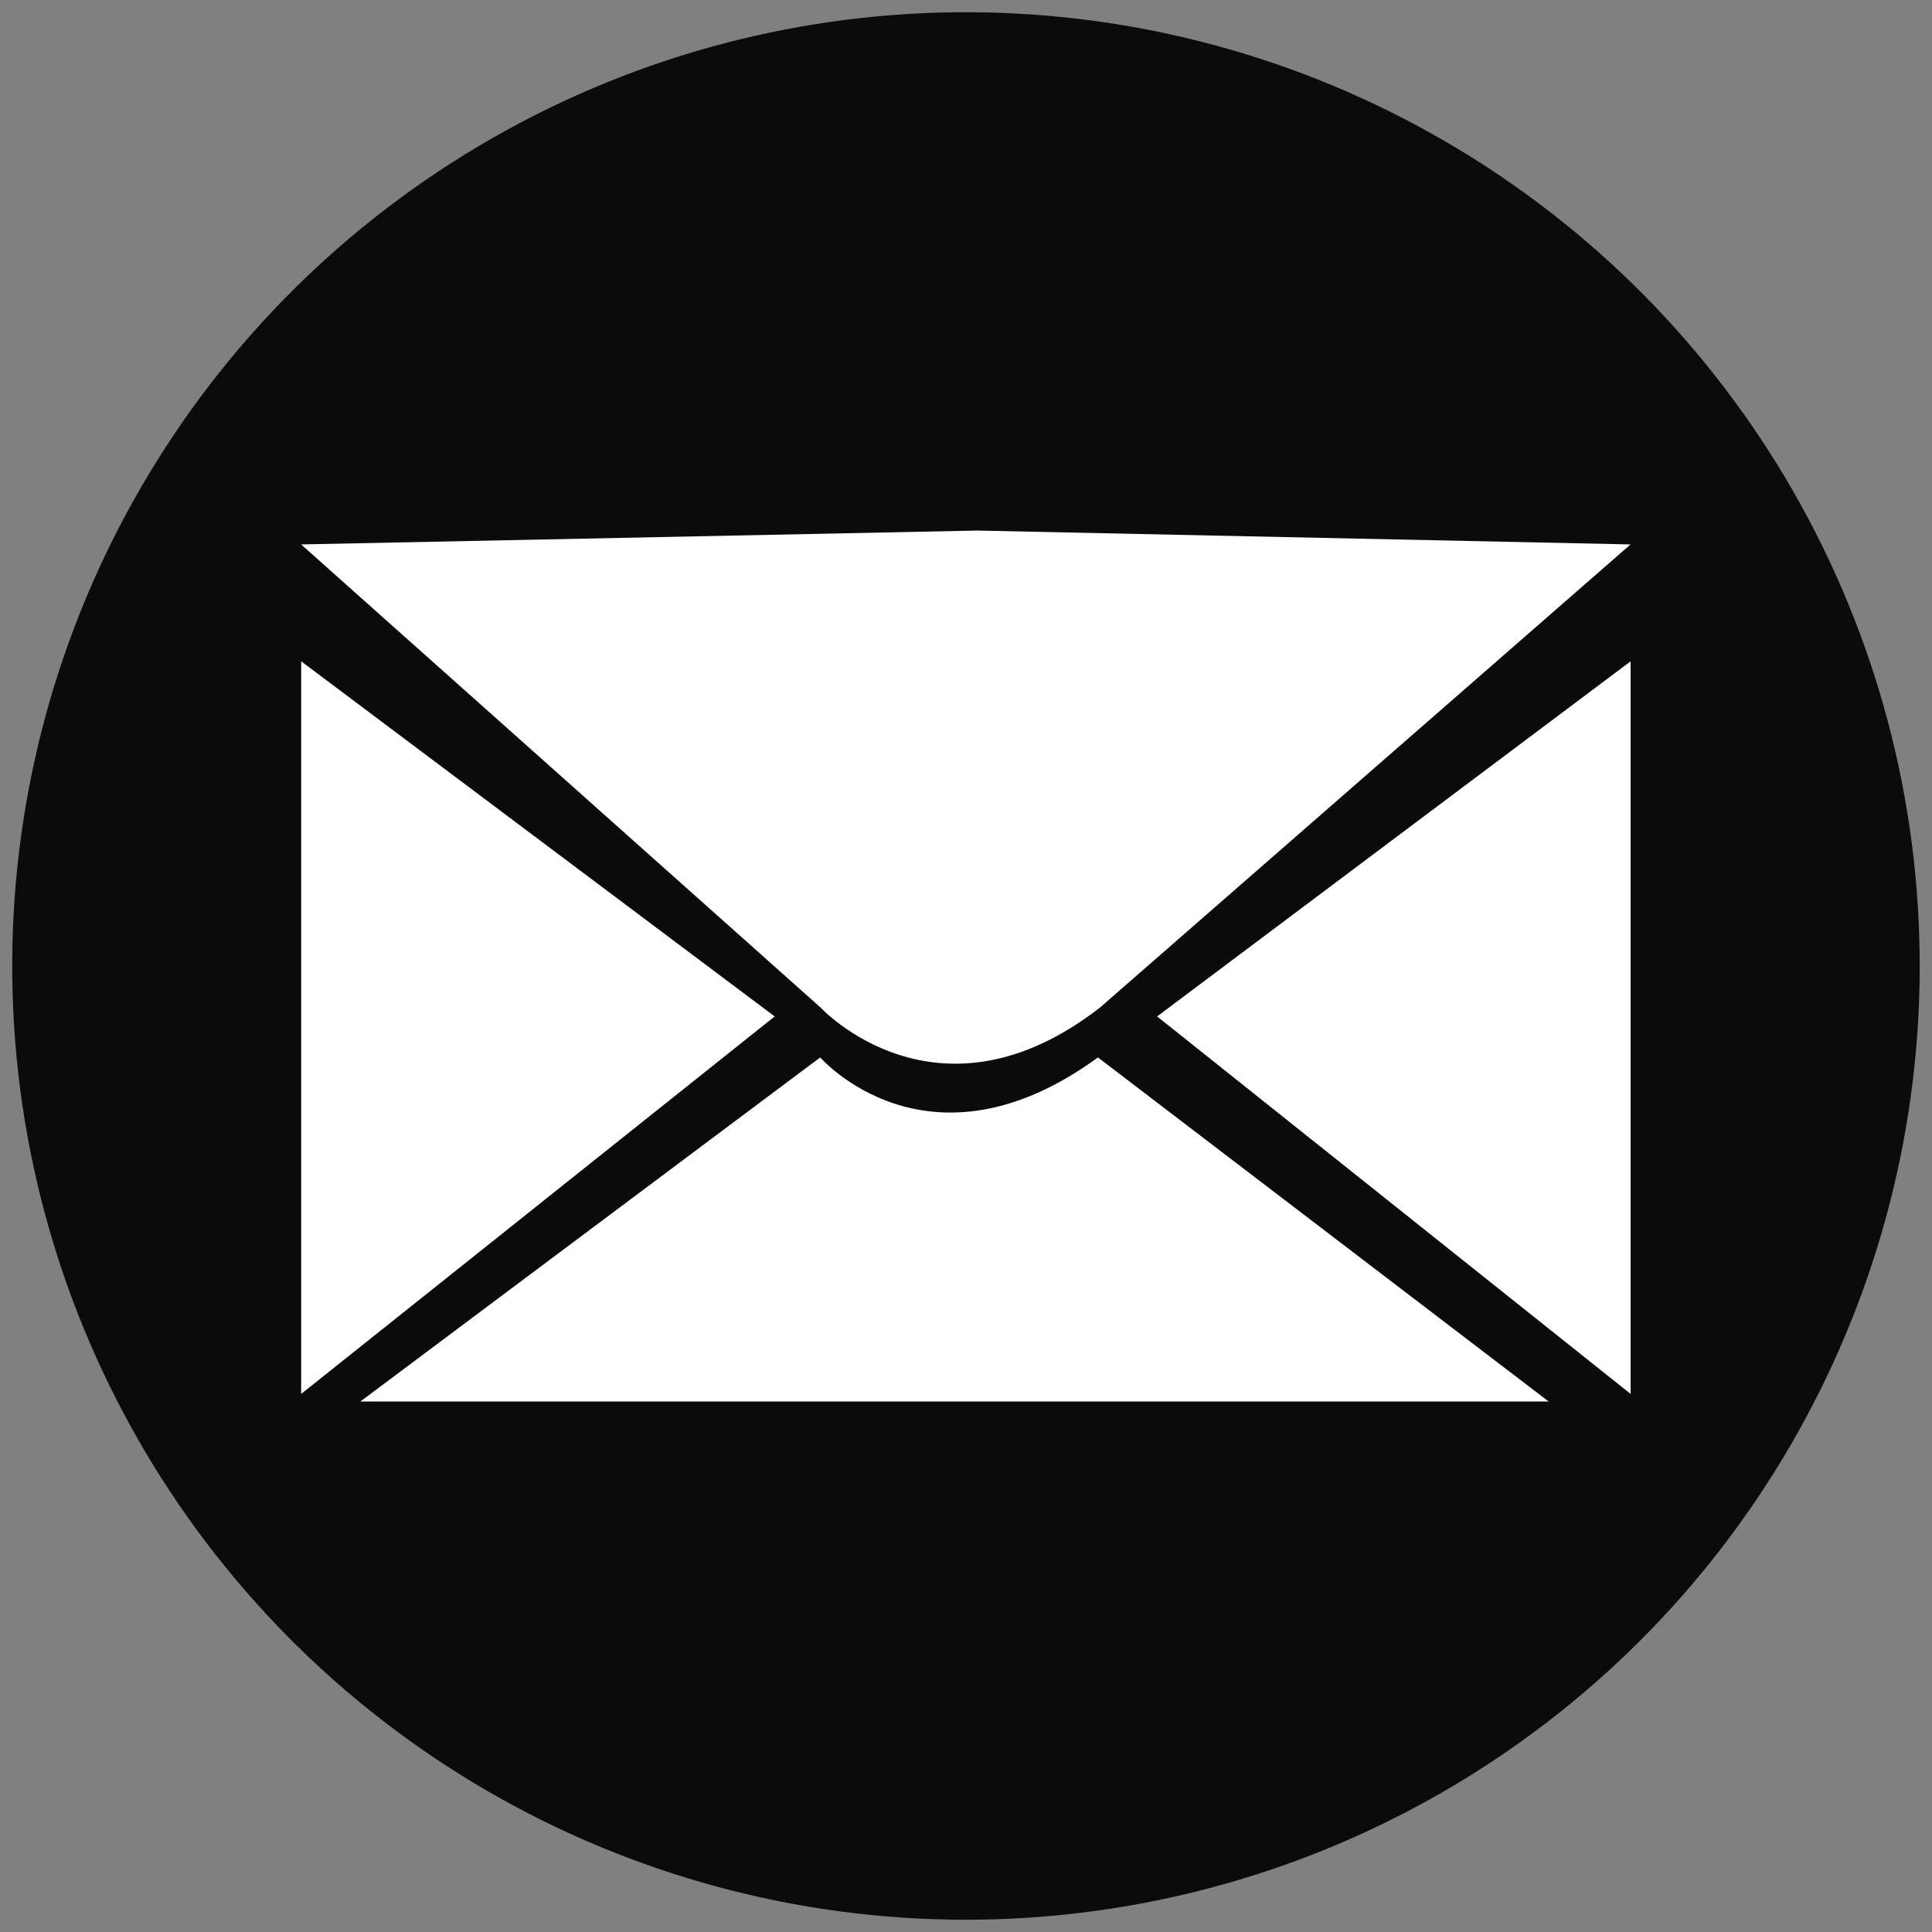
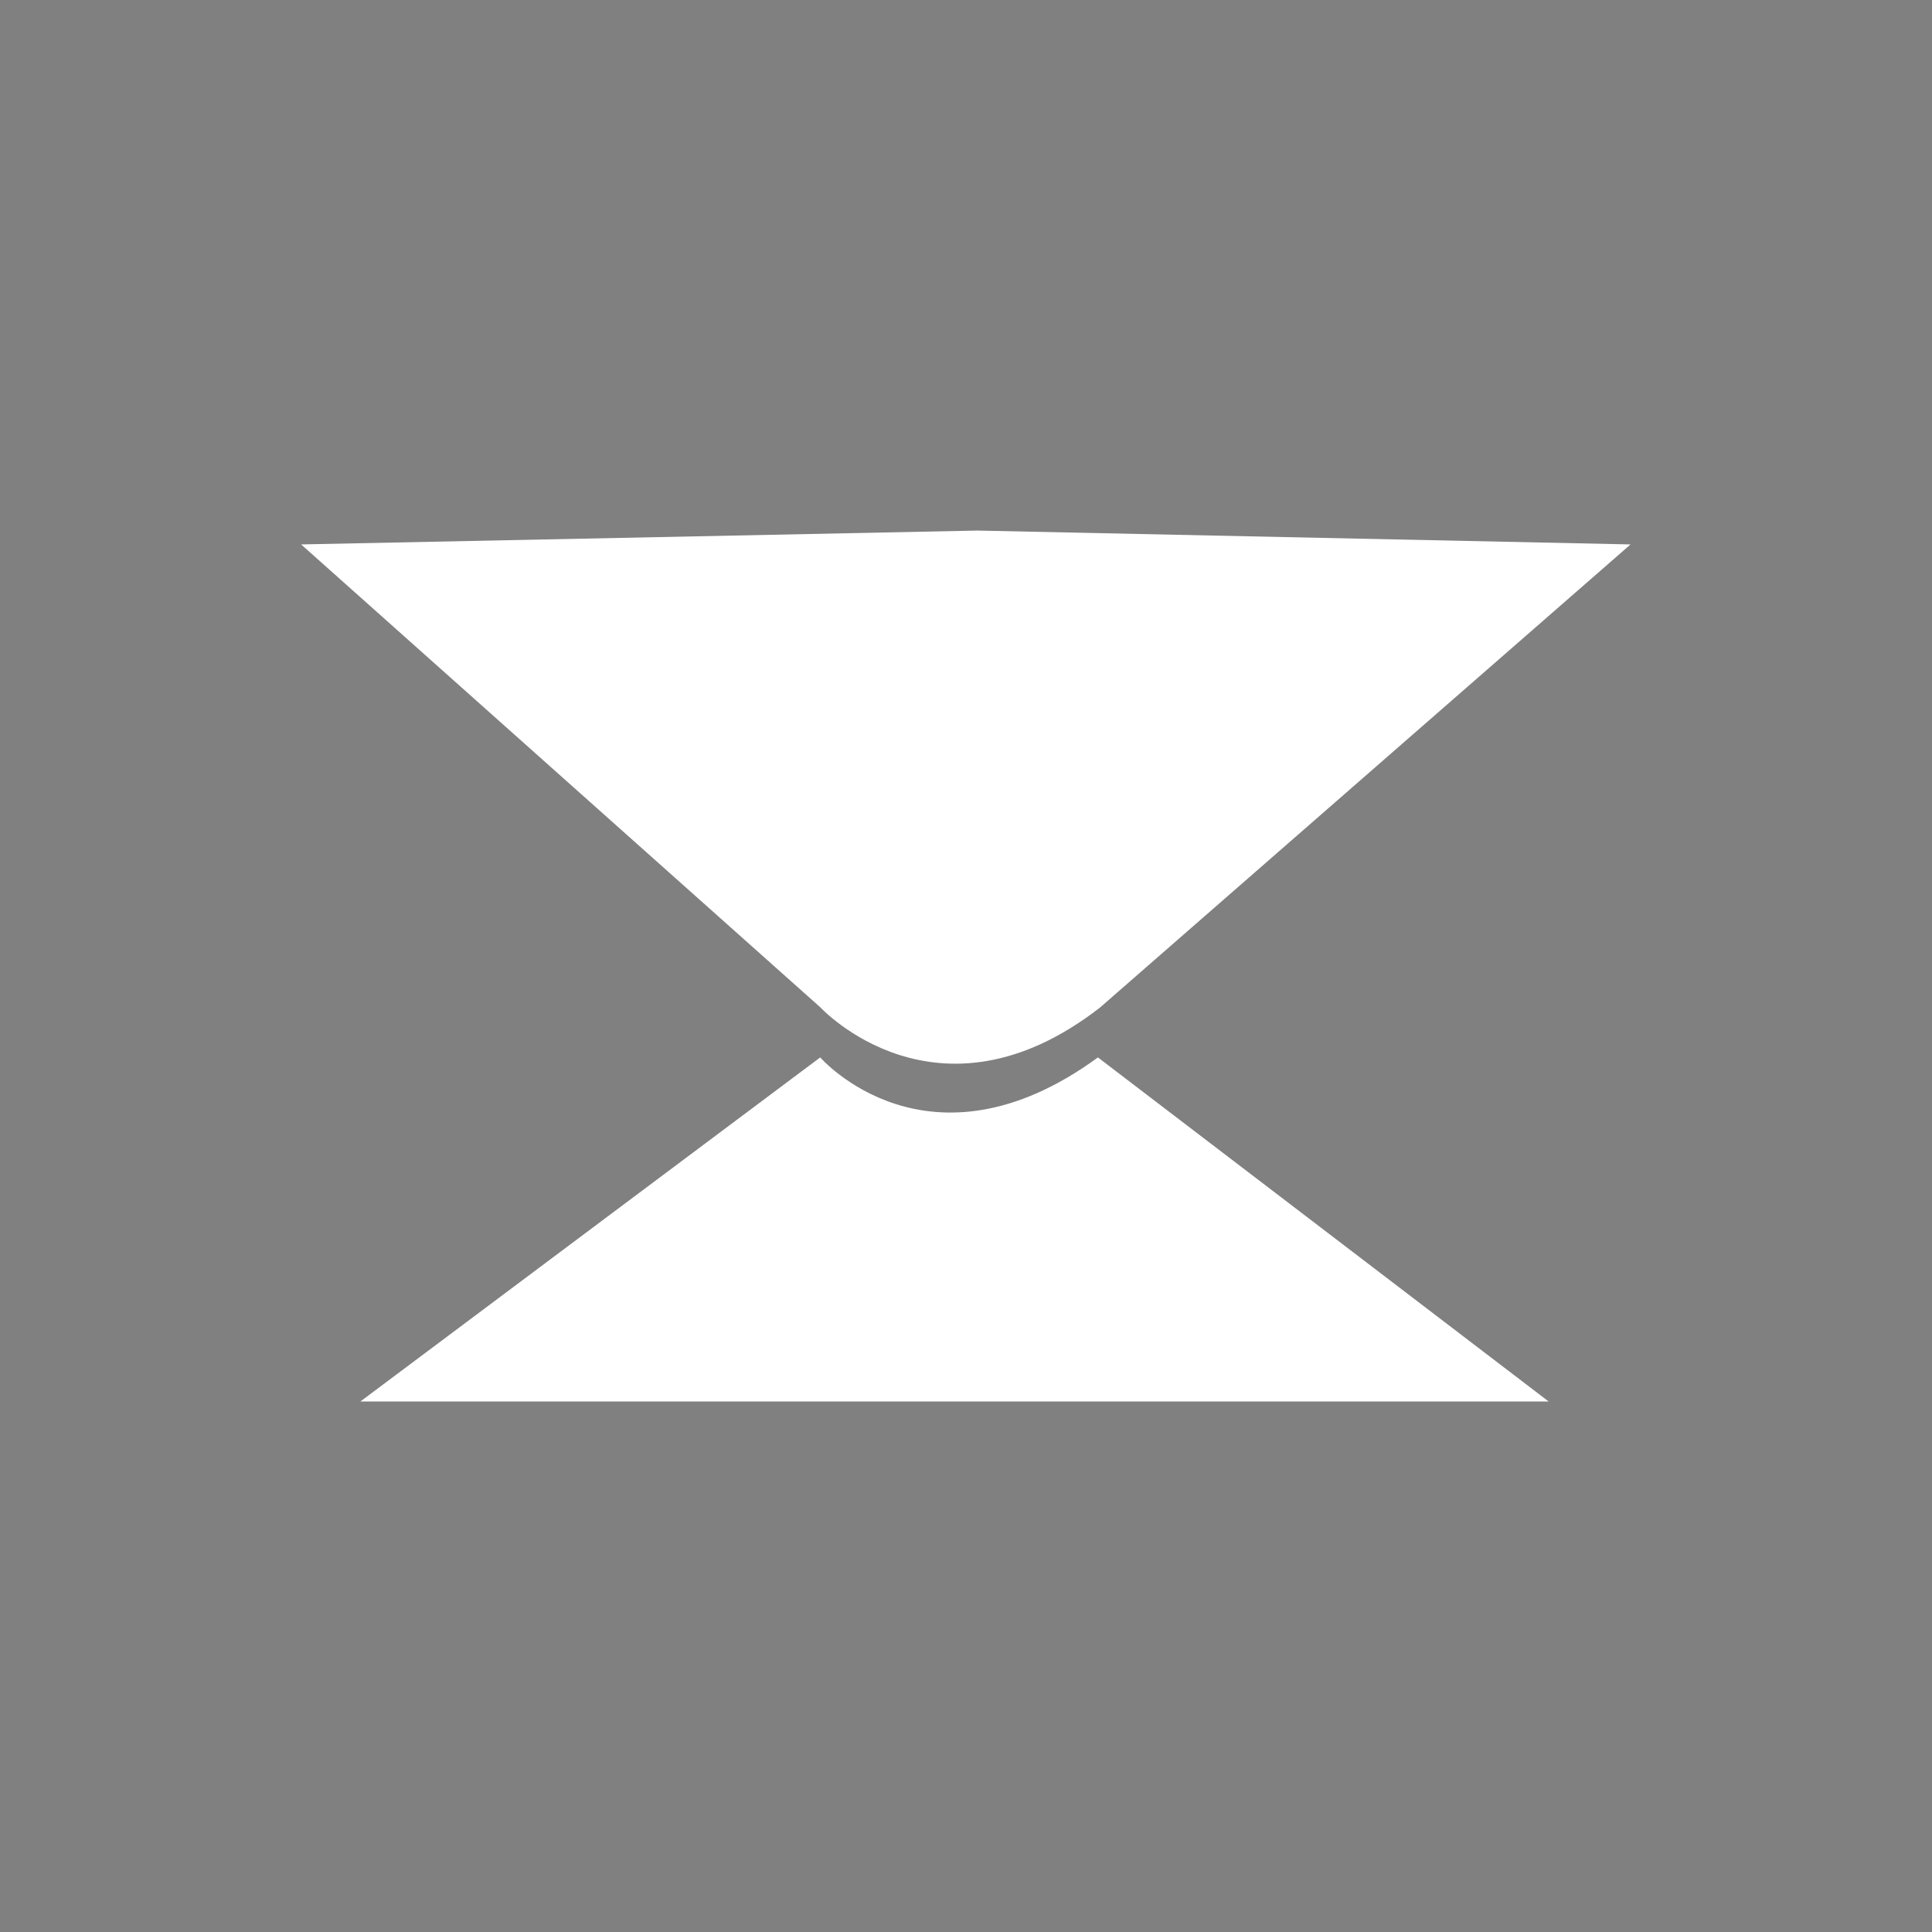
<svg xmlns="http://www.w3.org/2000/svg" data-name="Layer 1" height="2807.5" preserveAspectRatio="xMidYMid meet" version="1.0" viewBox="596.4 596.2 2807.5 2807.5" width="2807.5" zoomAndPan="magnify">
  <rect x="596.4" y="596.2" width="2807.5" height="2807.5" fill="#808080" stroke="none" />
  <g id="change1_1">
-     <circle cx="2000" cy="2000" fill="#0c0b0b" r="1385.95" transform="rotate(-.74 1993.314 1992.729)" />
-   </g>
+     </g>
  <g id="change2_1">
-     <path d="M2277.88 2073.25L2965.95 1557.19 2965.95 2621.79 2277.88 2073.25z" fill="#fff" />
-   </g>
+     </g>
  <g id="change2_2">
-     <path d="M1722.12 2073.25L1034.05 1557.19 1034.05 2621.79 1722.12 2073.25z" fill="#fff" />
-   </g>
+     </g>
  <g id="change2_3">
    <path d="M1120.06,2632.81l668.23-500s156.67,180.22,403.58,0l655,500Z" fill="#fff" />
  </g>
  <g id="change2_4">
    <path d="M1034,1387.34l754.84,673s169.68,183.54,406,0l771-673-949.36-20.15Z" fill="#fff" />
  </g>
</svg>